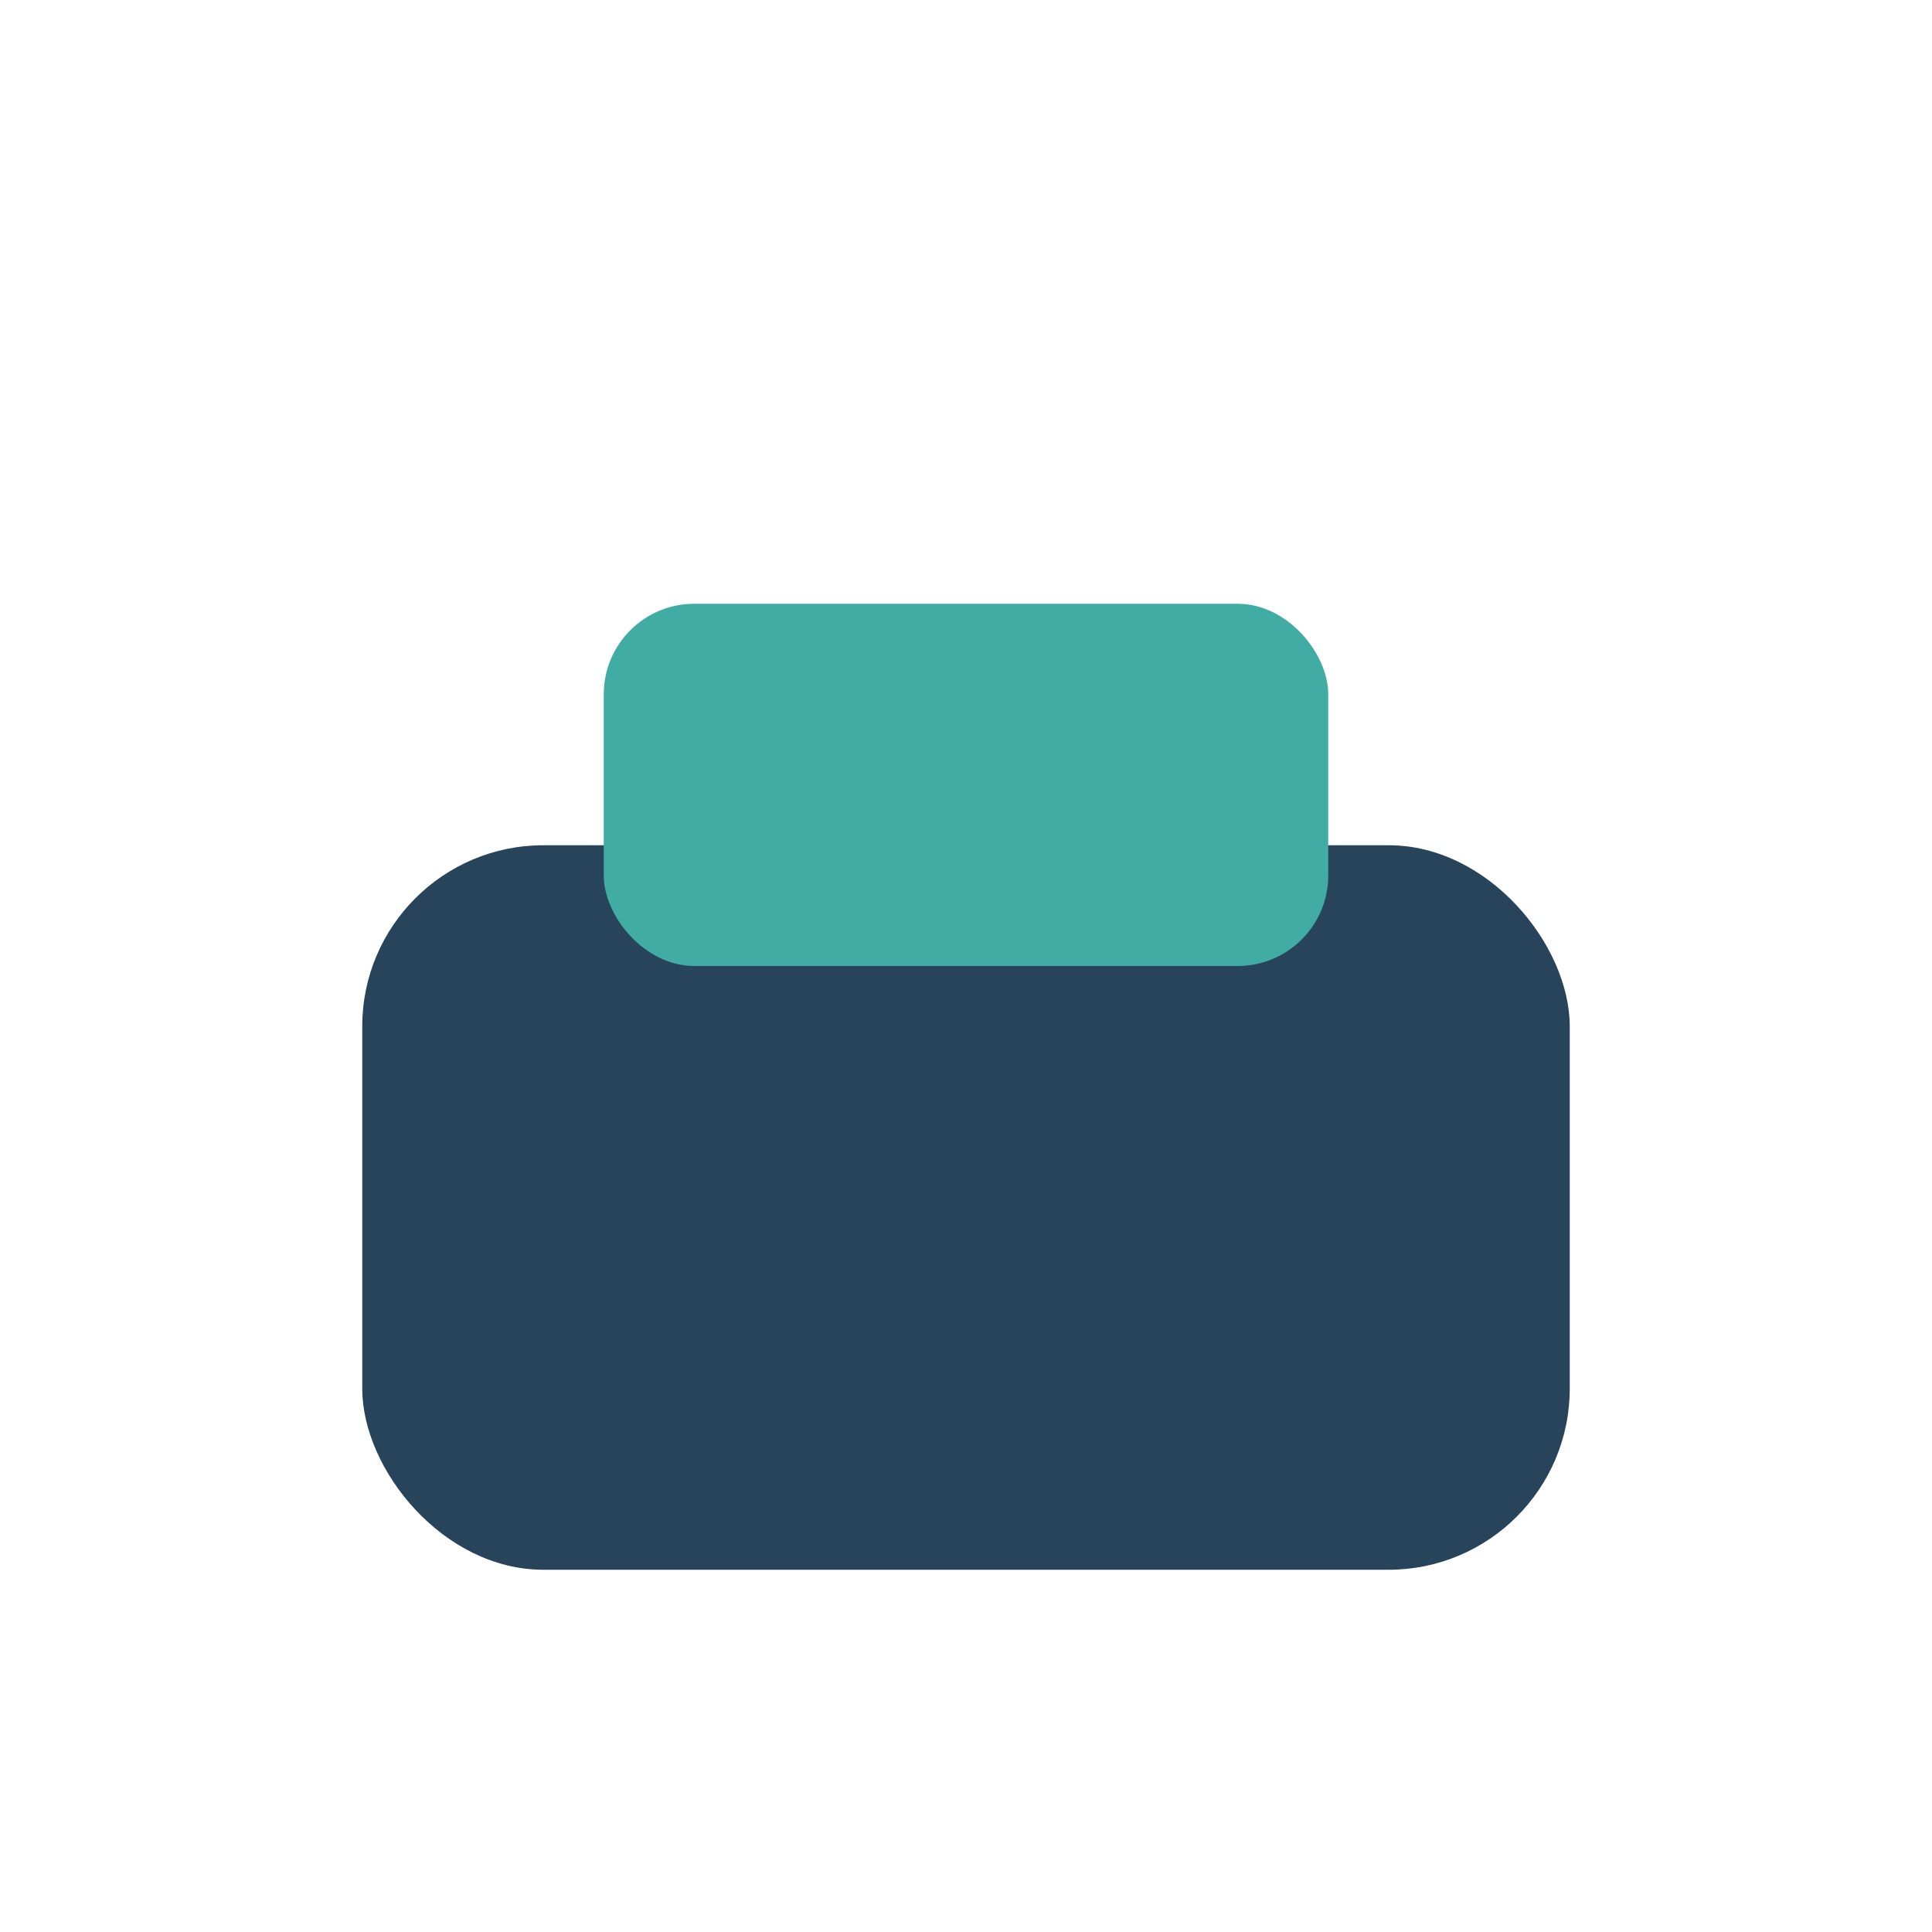
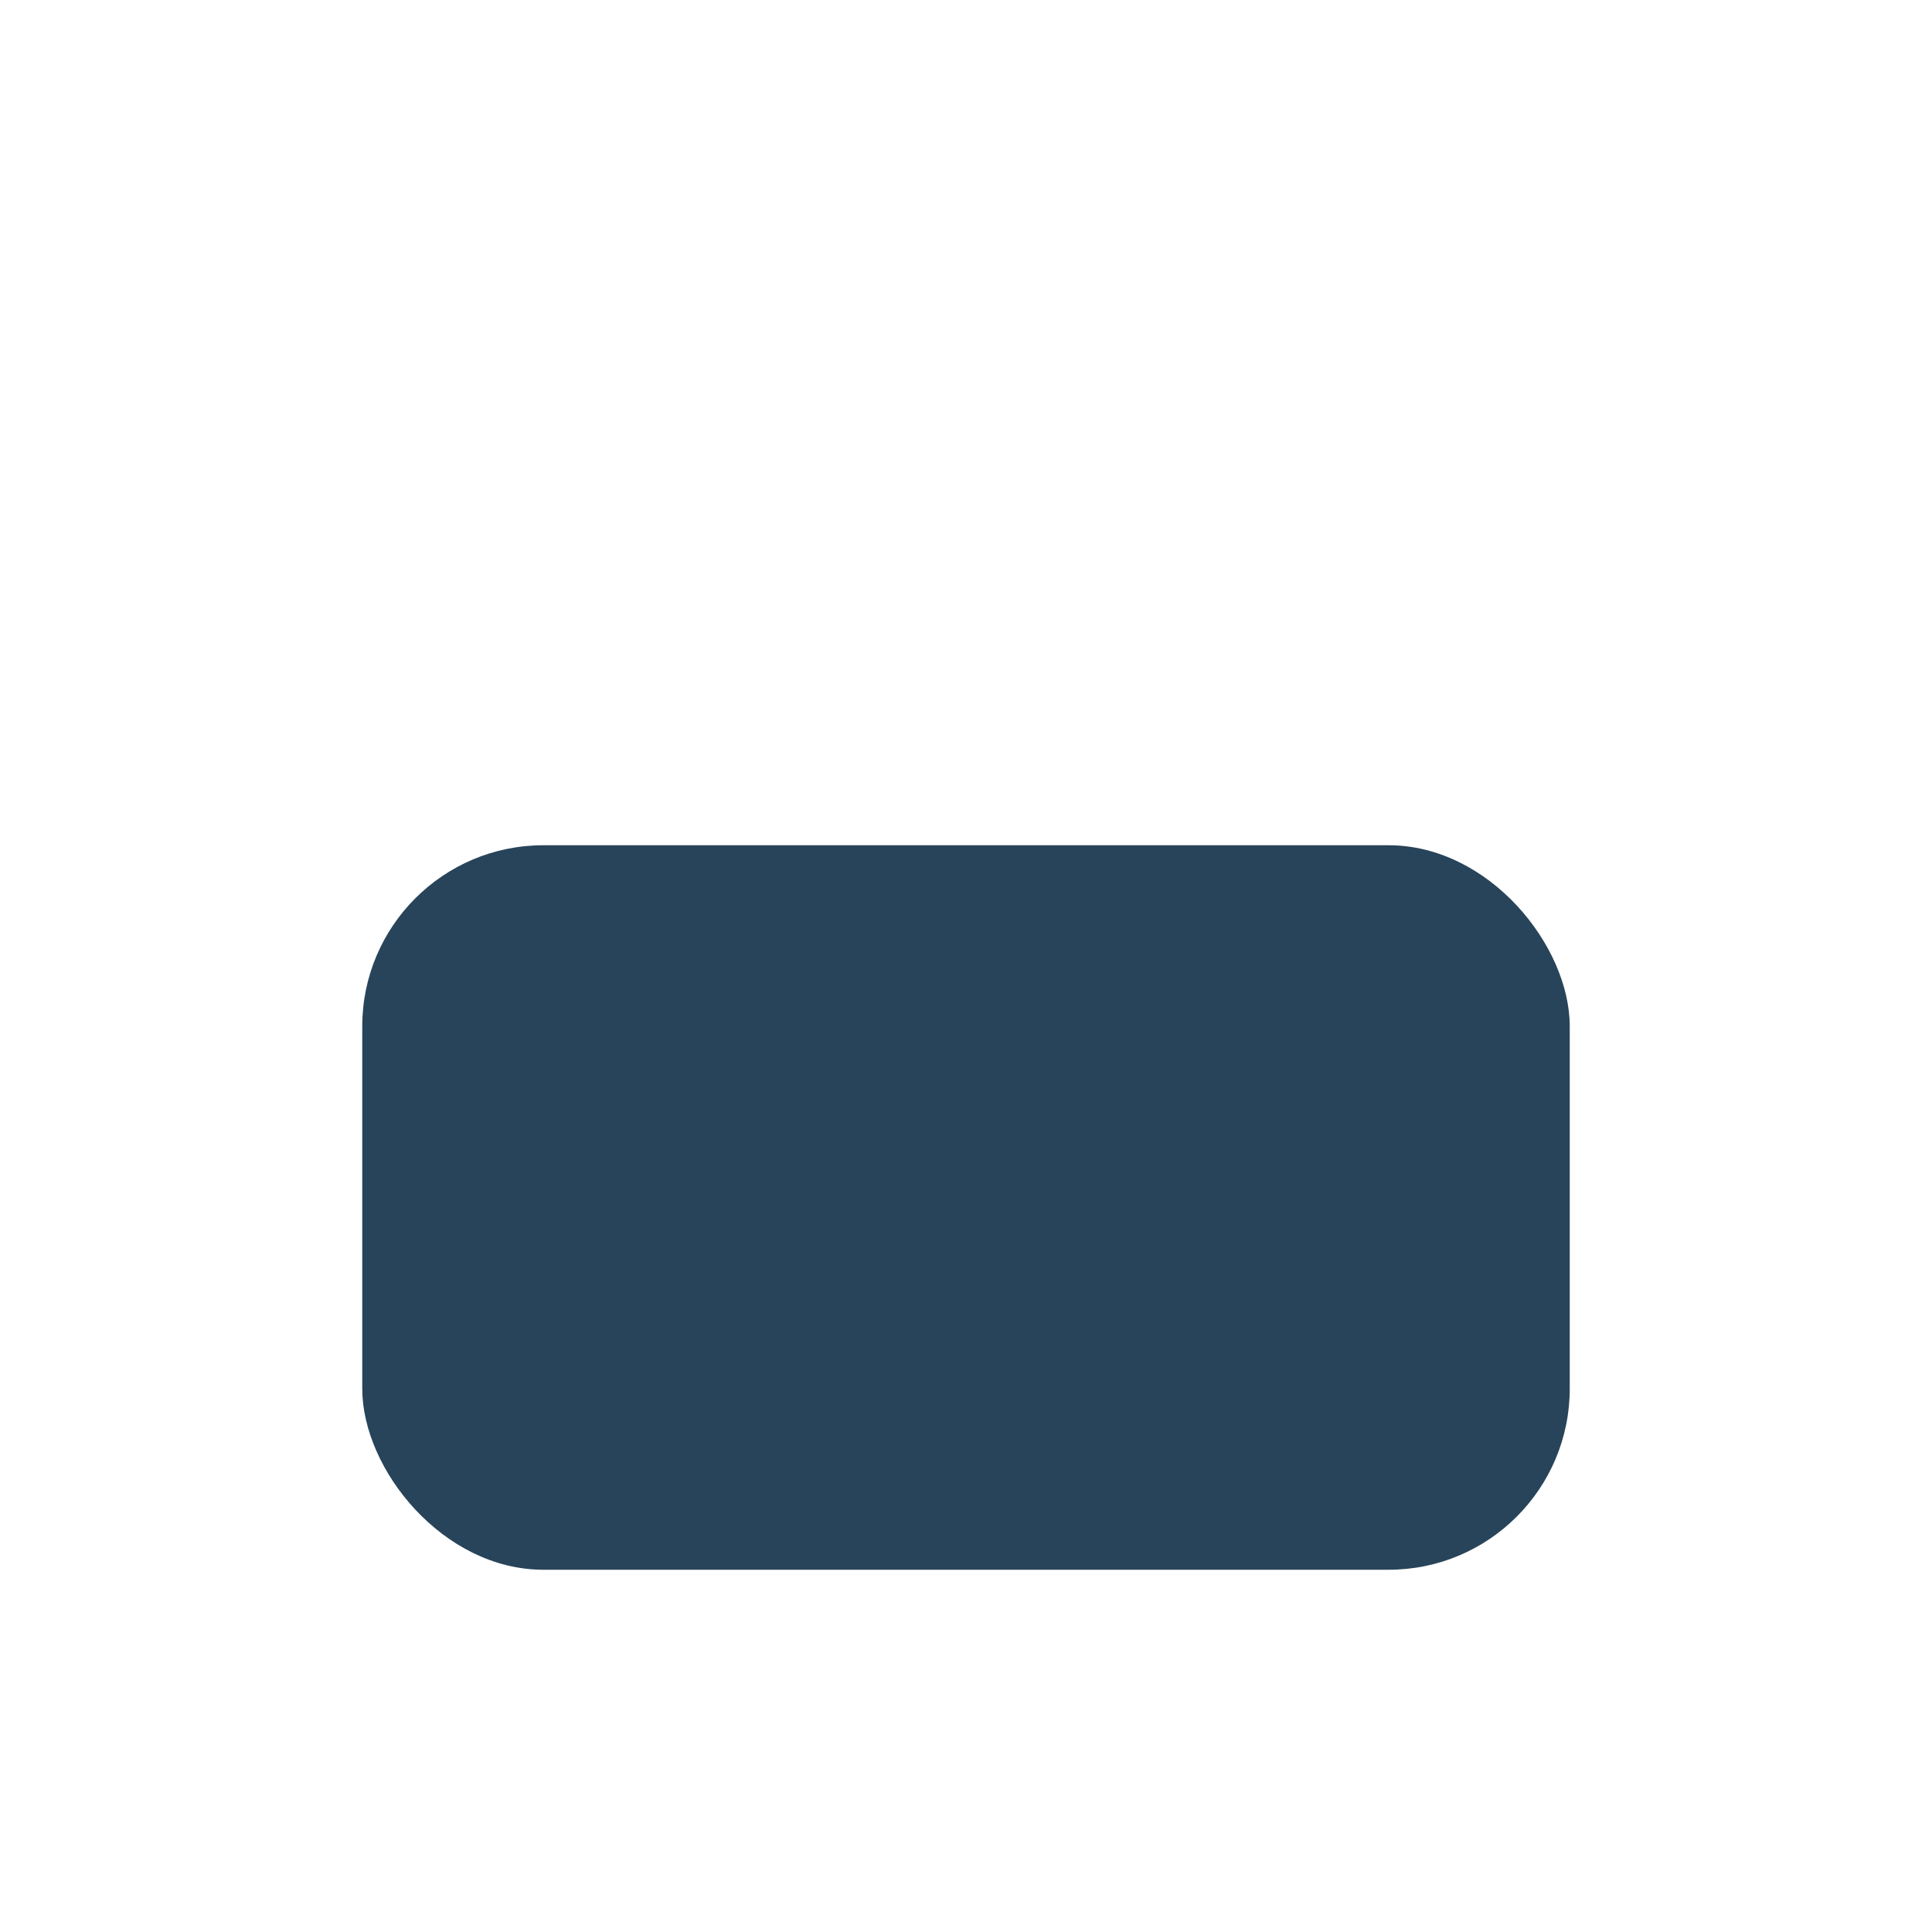
<svg xmlns="http://www.w3.org/2000/svg" width="32" height="32" viewBox="0 0 32 32">
  <rect x="6" y="14" width="20" height="12" rx="3" fill="#28445A" />
-   <rect x="10" y="10" width="12" height="6" rx="1.5" fill="#41ACA3" />
</svg>